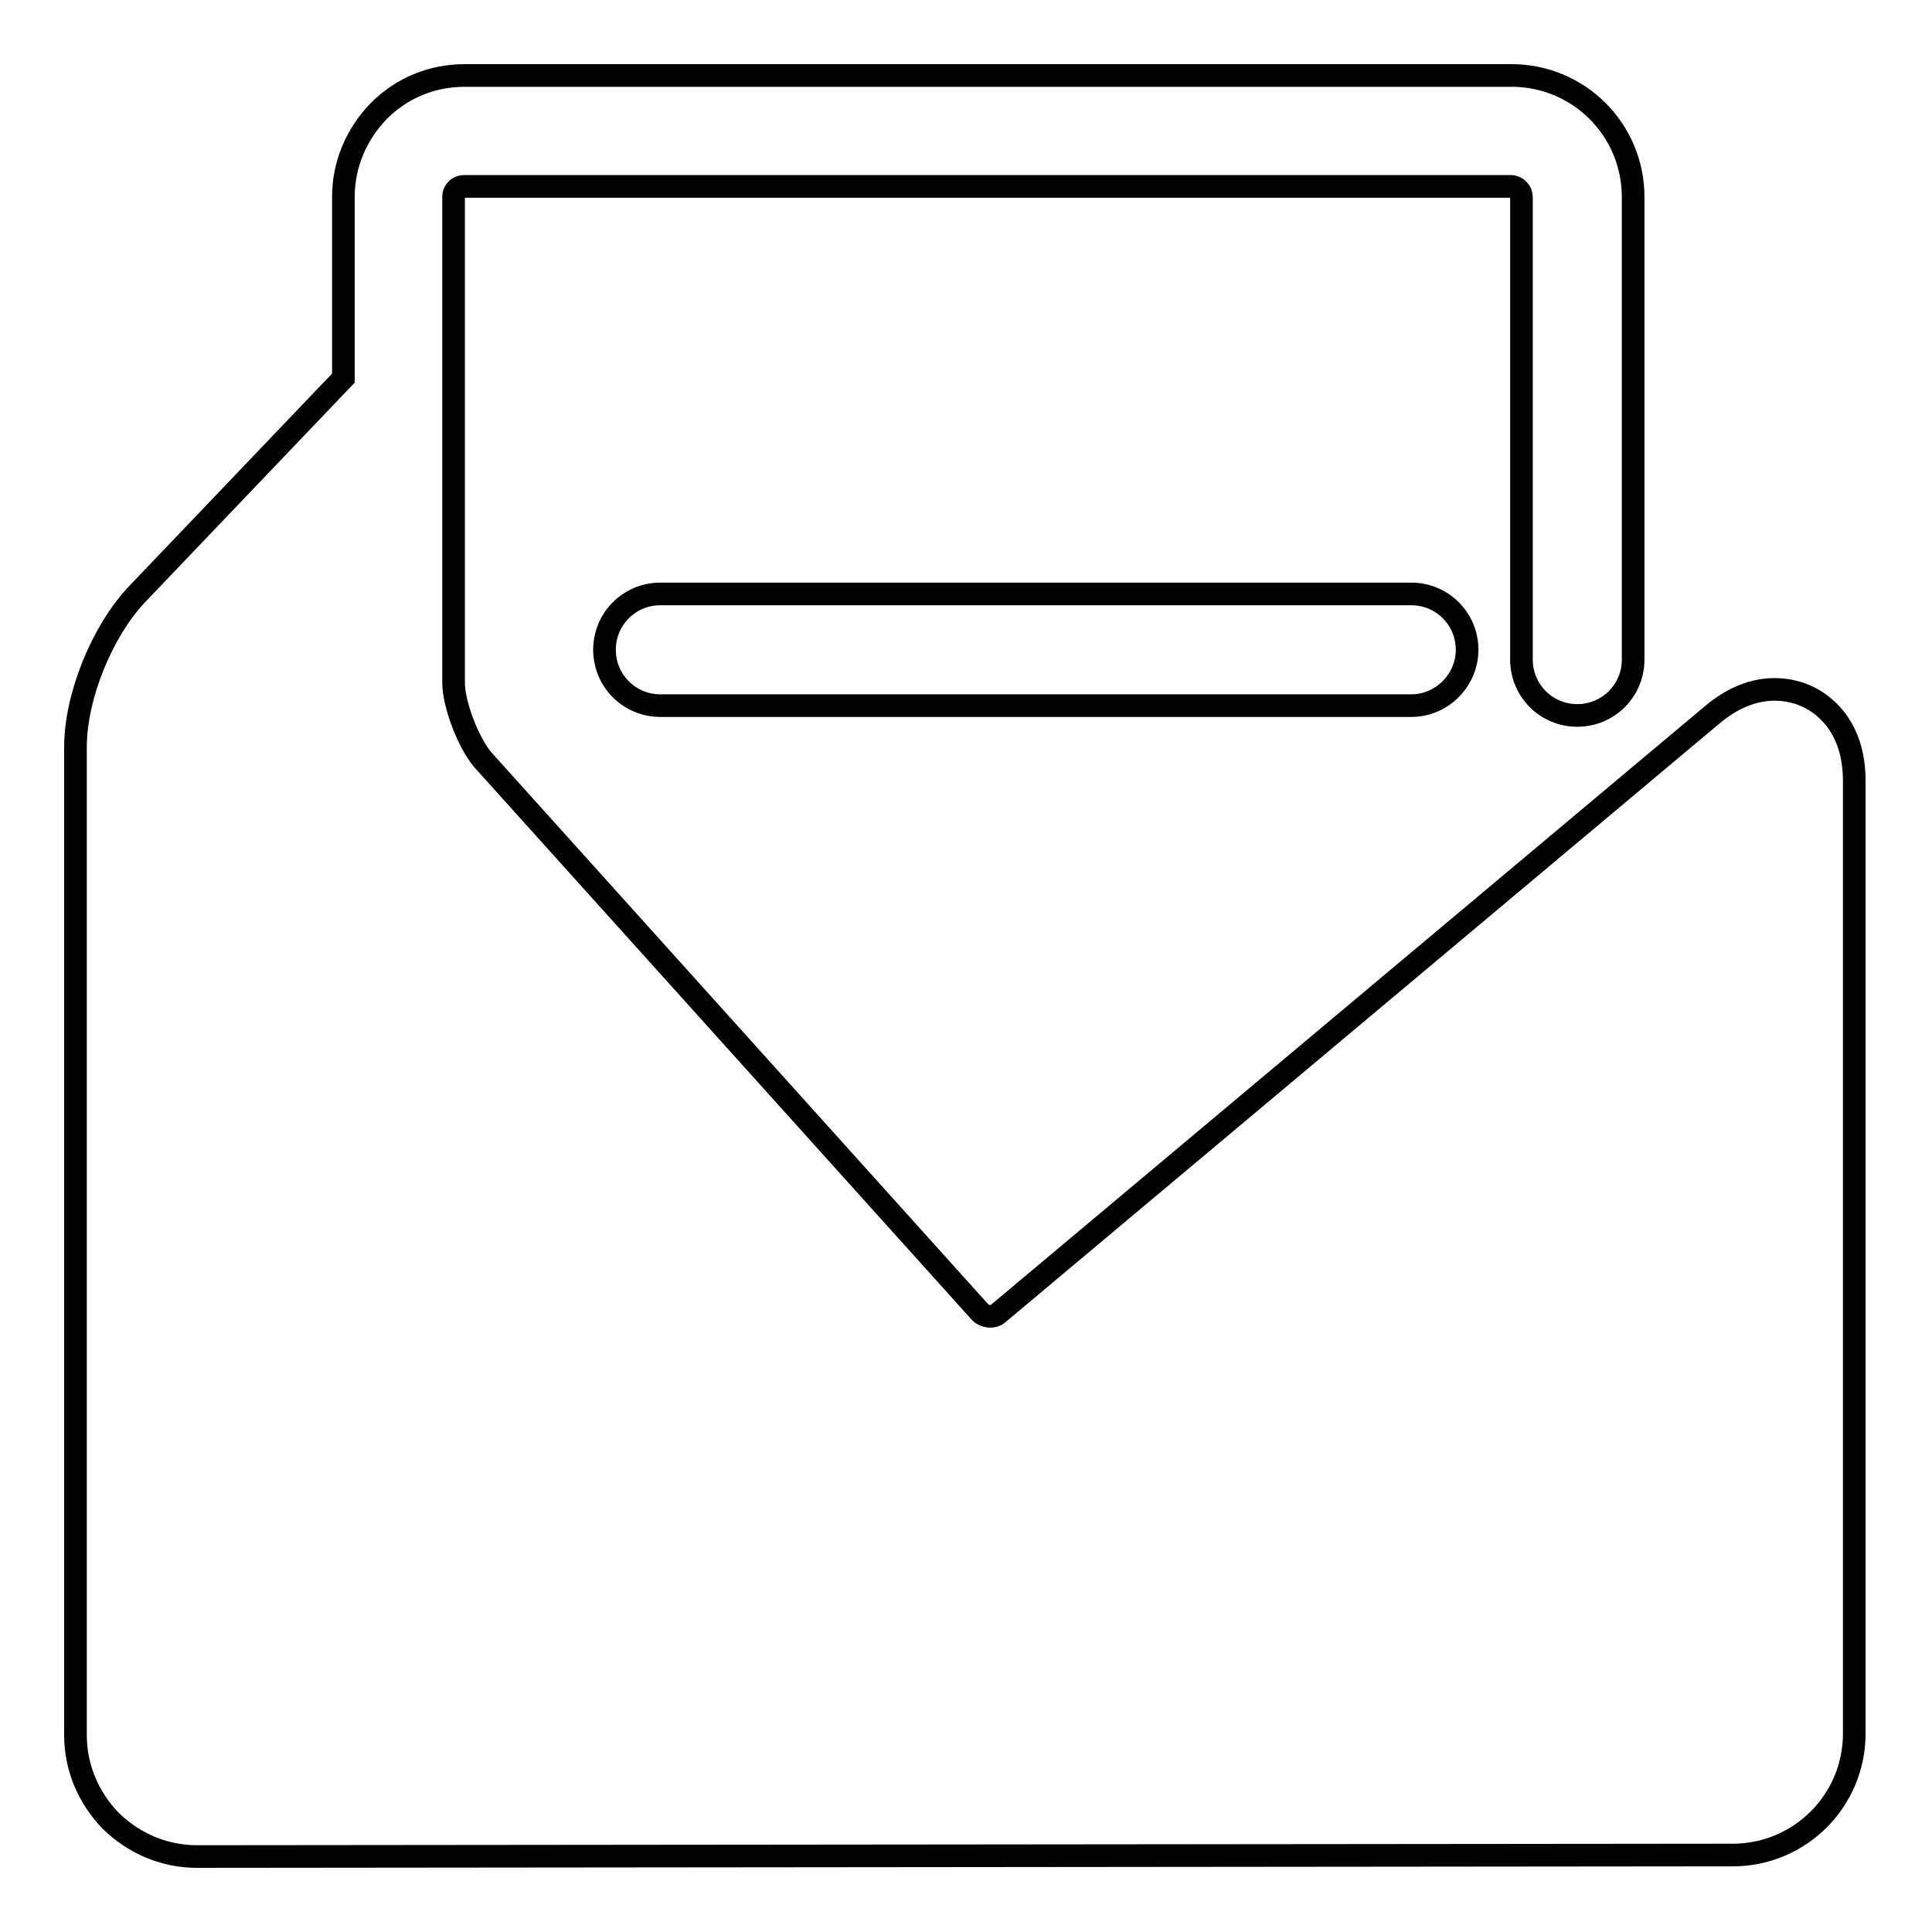
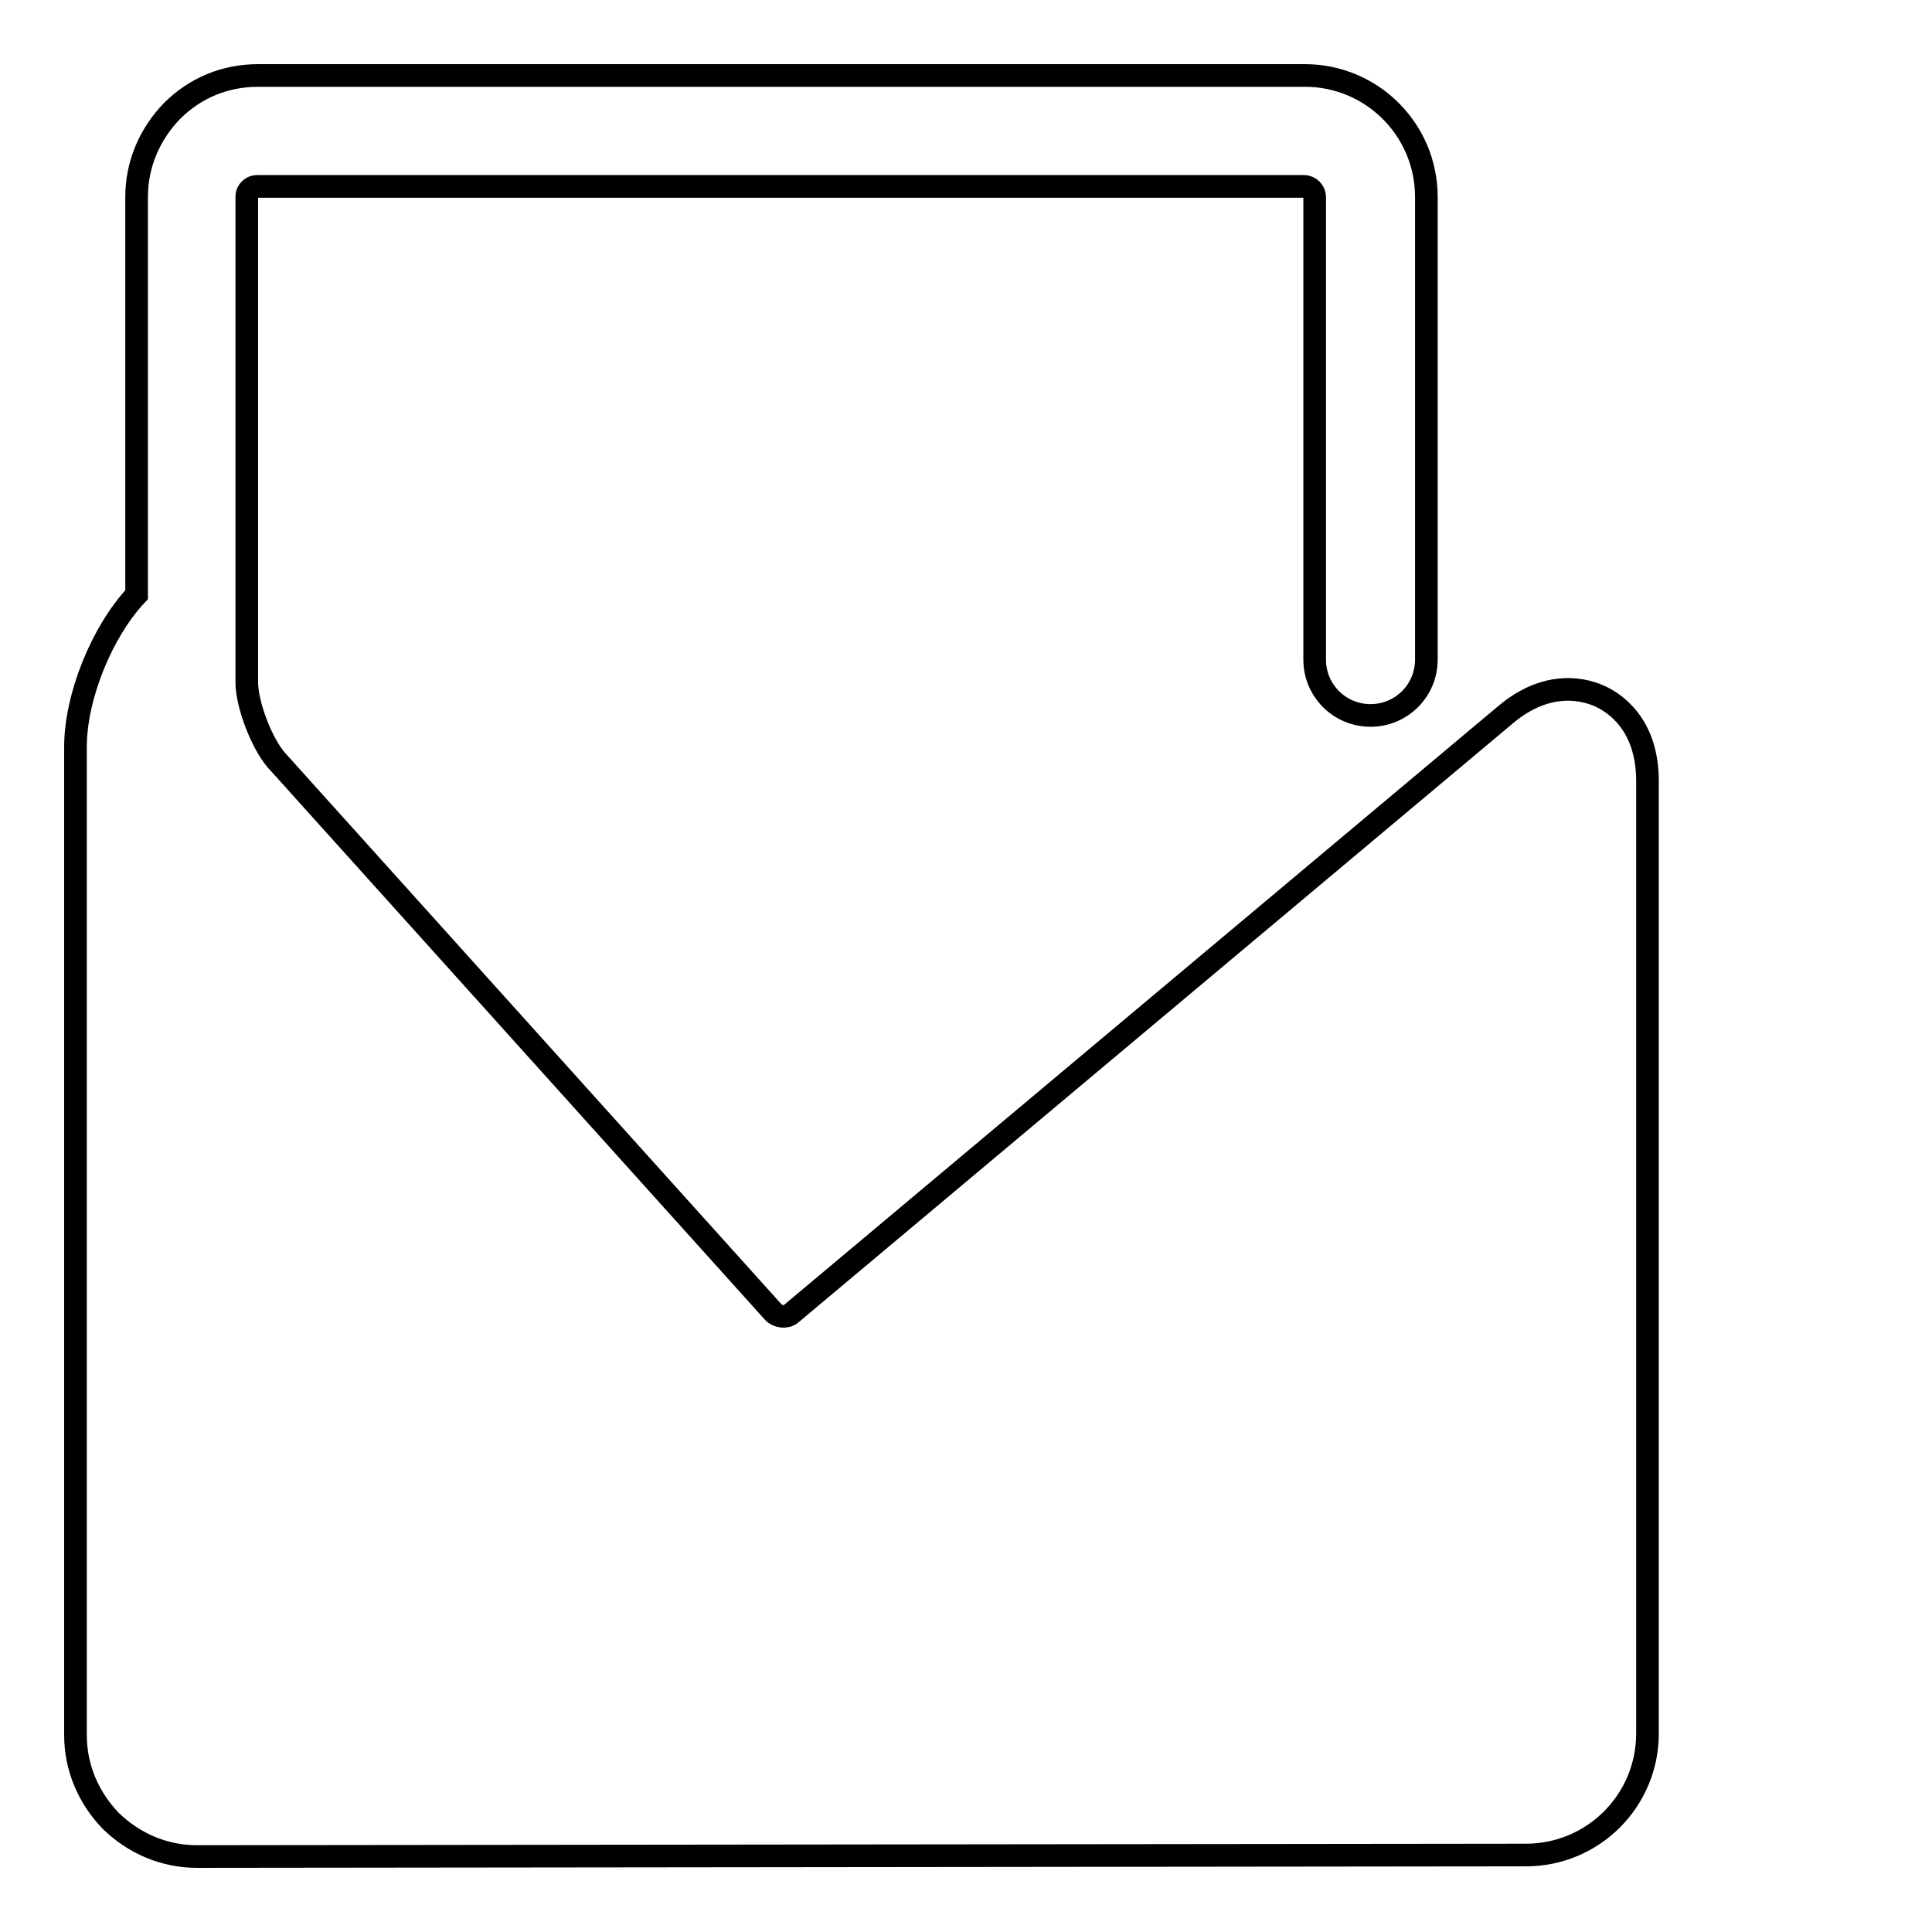
<svg xmlns="http://www.w3.org/2000/svg" version="1.1" x="0px" y="0px" viewBox="0 0 256 256" enable-background="new 0 0 256 256" xml:space="preserve">
  <g>
    <g>
-       <path stroke-width="3" fill-opacity="0" stroke="#000000" d="M26.1,246c-4.3,0-8.3-1.7-11.4-4.7c-3-3.1-4.7-7.1-4.7-11.4V99c0-6.7,3.5-15.3,8.1-20.2l27.4-28.7V26.1c0-4.3,1.7-8.3,4.7-11.4c3.1-3.1,7.1-4.7,11.4-4.7l0,0l138.7,0c8.9,0,16.1,7.2,16.1,16.1v61.3c0,4.1-3.3,7.4-7.4,7.4s-7.4-3.3-7.4-7.4V26.1c0-0.7-0.6-1.4-1.4-1.4l-138.7,0l0,0c-0.5,0-0.8,0.2-1,0.4c-0.2,0.2-0.4,0.5-0.4,1v27c0,0,0,0,0,0v37.3c0,3,2,8.1,3.9,10.3l65.9,73.2c0.6,0.6,1.7,0.7,2.3,0.2l94.7-79.4c5.7-4.8,10.7-3.3,12.6-2.4c1.9,0.9,6.2,3.7,6.2,11.2v126.2c0,8.9-7.2,16.1-16.1,16.1L26.1,246L26.1,246z" />
-       <path stroke-width="3" fill-opacity="0" stroke="#000000" d="M187,93.5H87.5c-4.1,0-7.4-3.3-7.4-7.4c0-4.1,3.3-7.4,7.4-7.4H187c4.1,0,7.4,3.3,7.4,7.4C194.4,90.1,191.1,93.5,187,93.5z" />
+       <path stroke-width="3" fill-opacity="0" stroke="#000000" d="M26.1,246c-4.3,0-8.3-1.7-11.4-4.7c-3-3.1-4.7-7.1-4.7-11.4V99c0-6.7,3.5-15.3,8.1-20.2V26.1c0-4.3,1.7-8.3,4.7-11.4c3.1-3.1,7.1-4.7,11.4-4.7l0,0l138.7,0c8.9,0,16.1,7.2,16.1,16.1v61.3c0,4.1-3.3,7.4-7.4,7.4s-7.4-3.3-7.4-7.4V26.1c0-0.7-0.6-1.4-1.4-1.4l-138.7,0l0,0c-0.5,0-0.8,0.2-1,0.4c-0.2,0.2-0.4,0.5-0.4,1v27c0,0,0,0,0,0v37.3c0,3,2,8.1,3.9,10.3l65.9,73.2c0.6,0.6,1.7,0.7,2.3,0.2l94.7-79.4c5.7-4.8,10.7-3.3,12.6-2.4c1.9,0.9,6.2,3.7,6.2,11.2v126.2c0,8.9-7.2,16.1-16.1,16.1L26.1,246L26.1,246z" />
    </g>
  </g>
</svg>